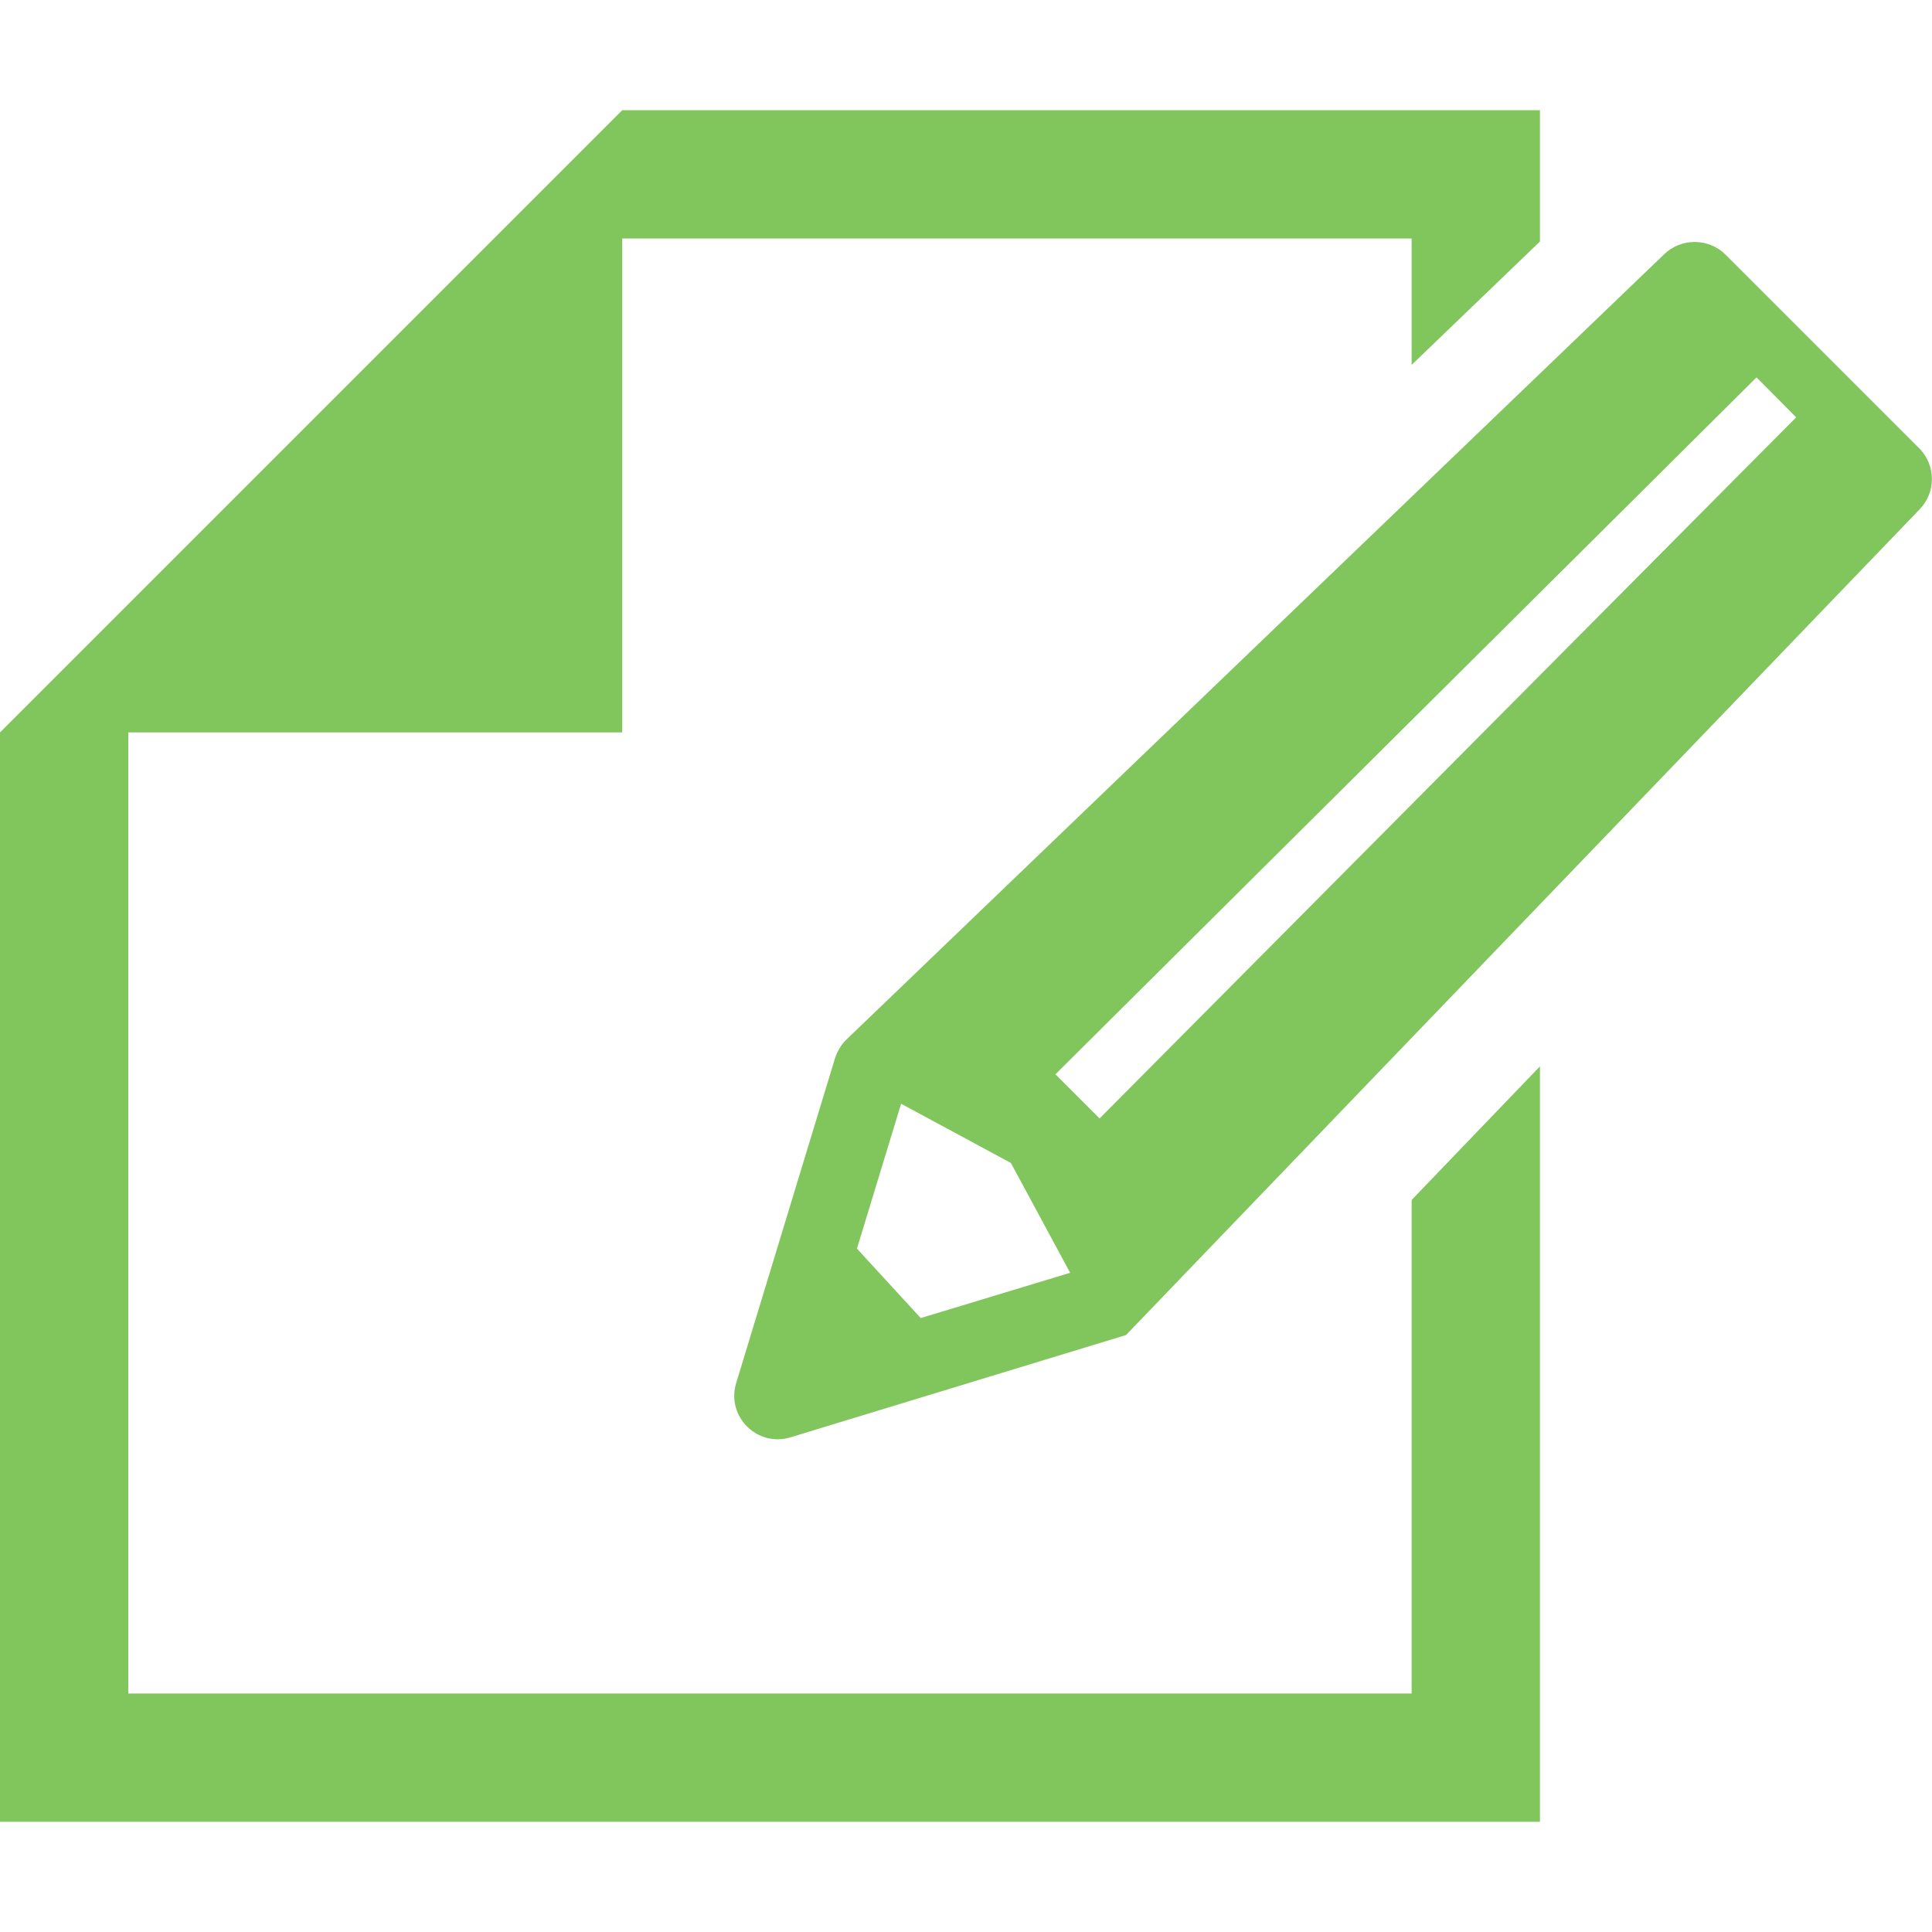
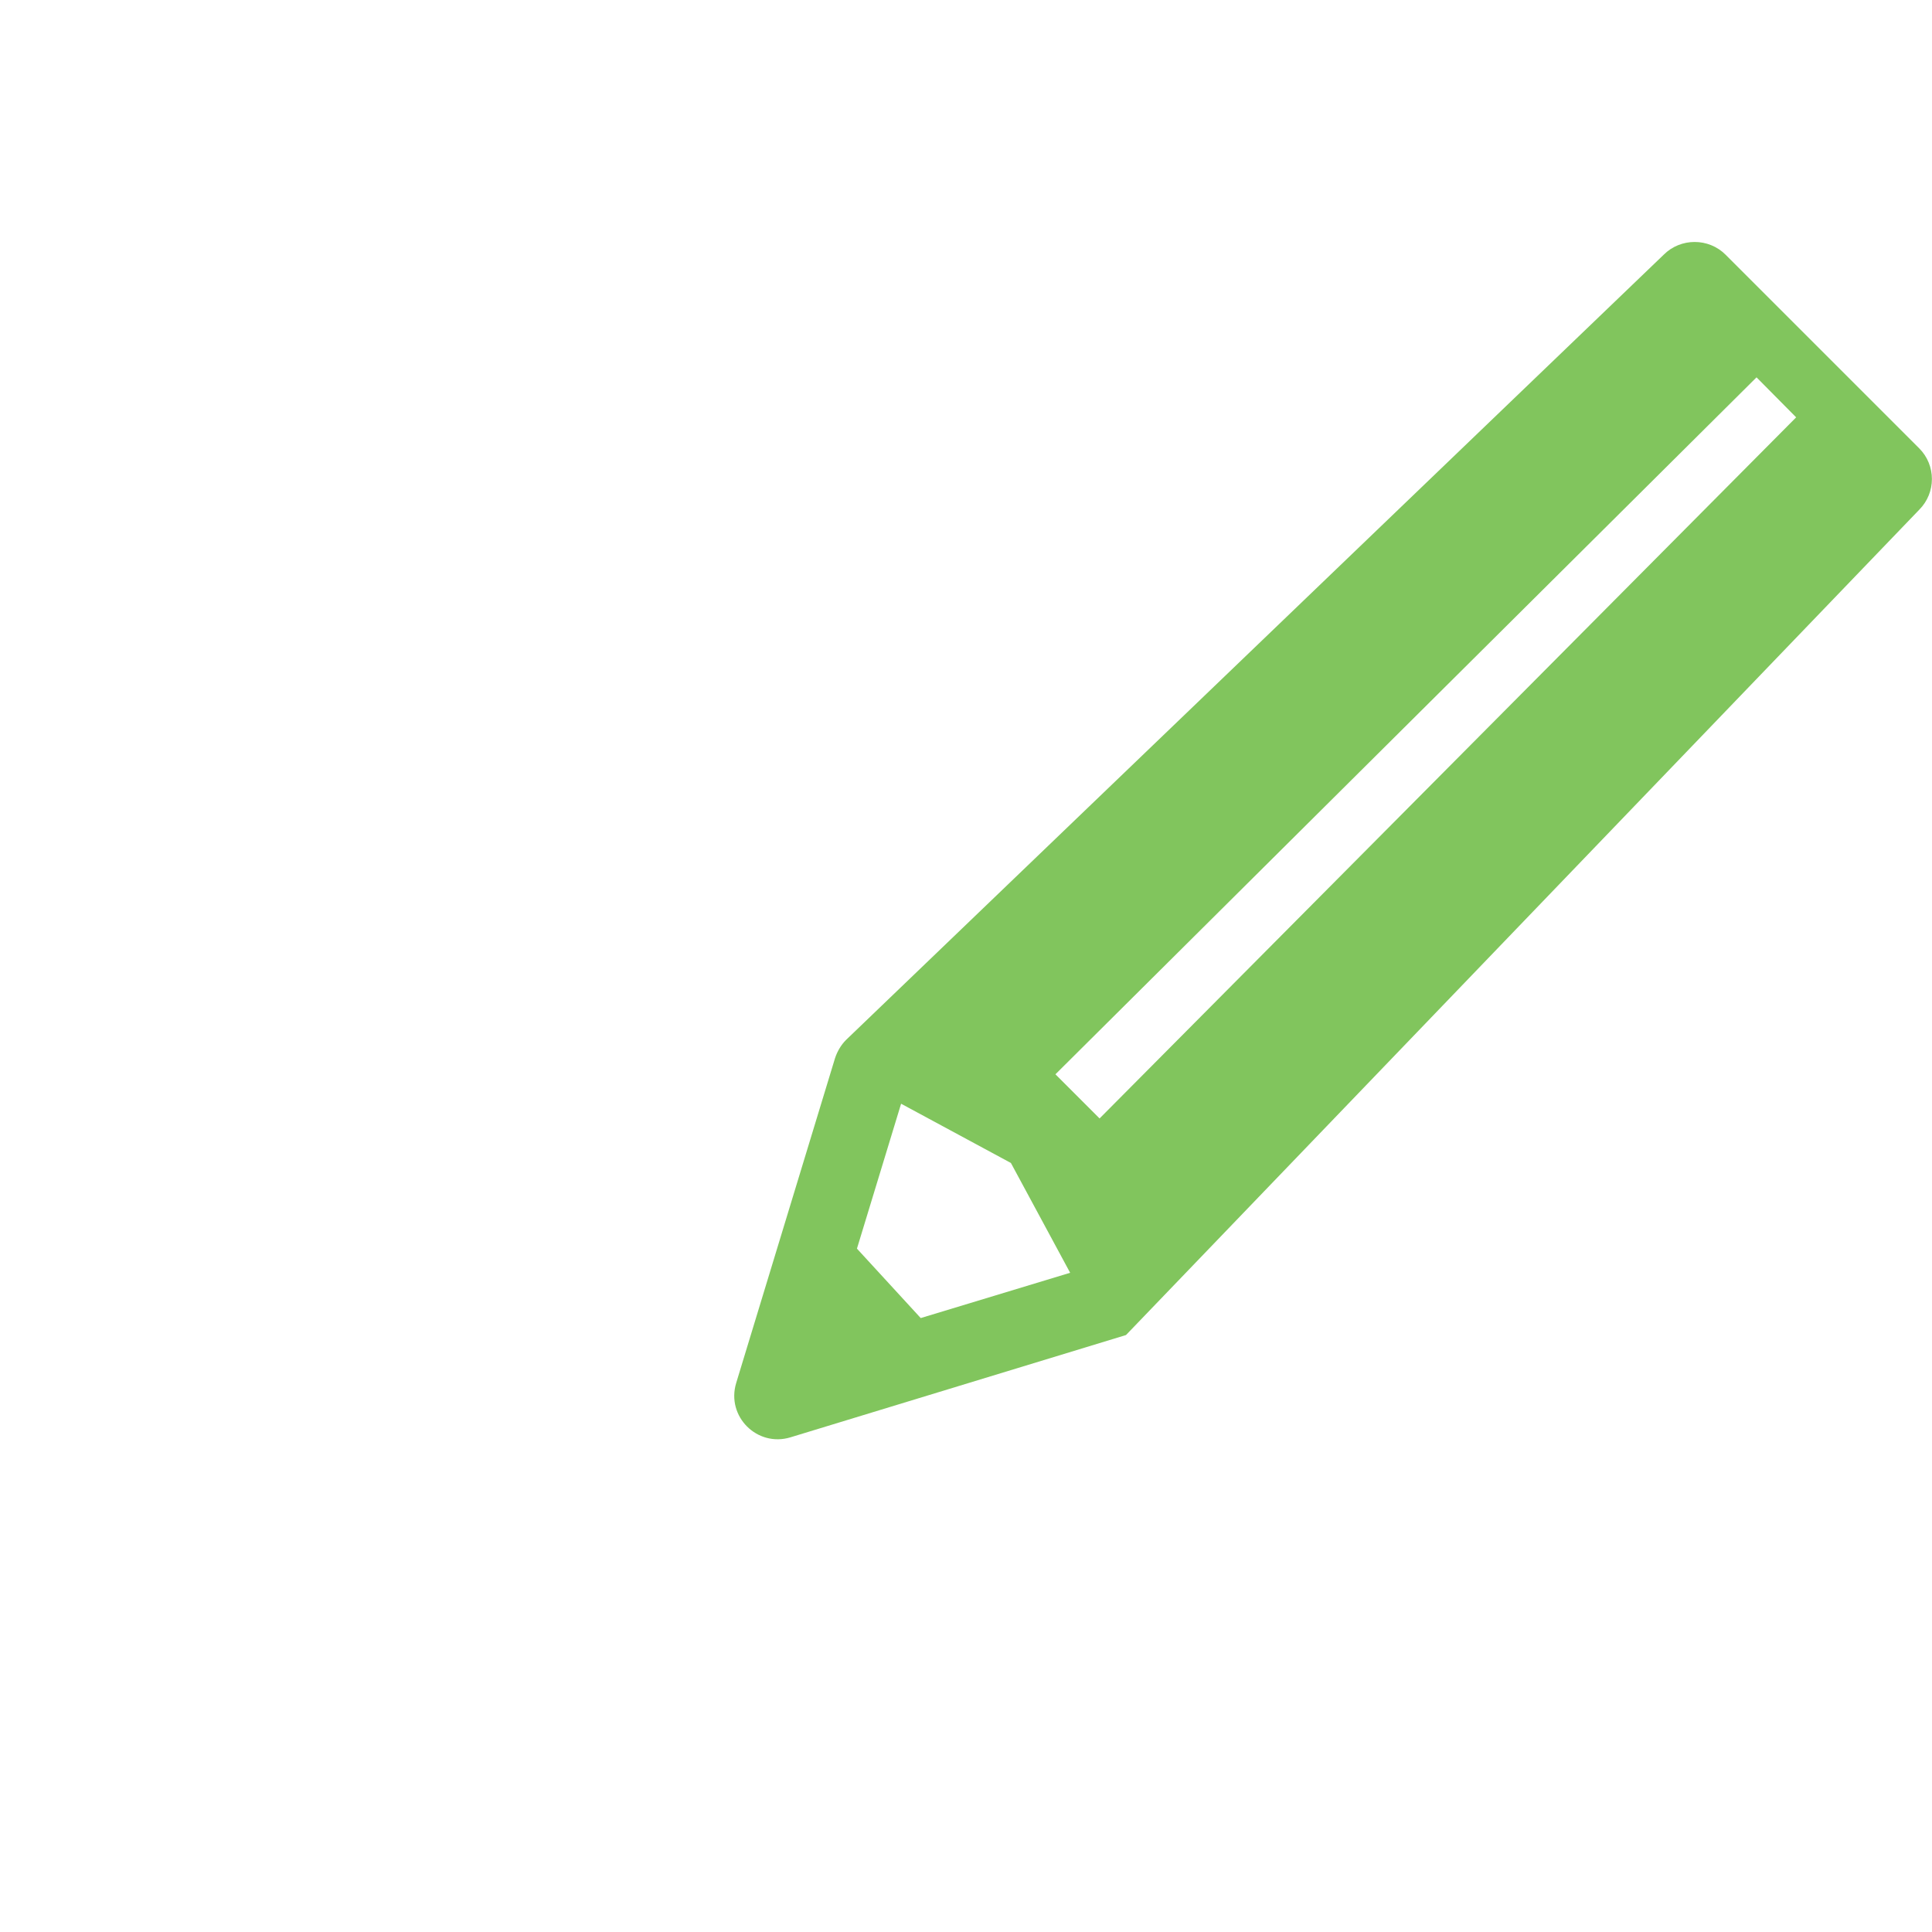
<svg xmlns="http://www.w3.org/2000/svg" version="1.1" id="_x32_" x="0px" y="0px" viewBox="0 0 512 512" style="enable-background:new 0 0 512 512;" xml:space="preserve">
  <style type="text/css">
	.st0{fill:#81C55D;}
</style>
  <g>
-     <polygon class="st0" points="374.1,448.8 34,448.8 34,194.1 164.9,194.1 164.9,63.2 374.1,63.2 374.1,96.7 408.1,64 408.1,29.2    164.9,29.2 34,160.1 0,194.1 0,482.8 408.1,482.8 408.1,282.6 374.1,318  " />
    <path class="st0" d="M508.6,118.8l-51.3-51.3c-4.5-4.5-11.9-4.5-16.4,0L224.2,275.6c-1.3,1.3-2.3,3-2.9,4.8l-26.2,86.1   c-2.7,8.9,5.6,17.1,14.4,14.4l88.9-27.1l210.2-218.7C513.1,130.6,513.1,123.3,508.6,118.8z M244,349.3l-16.9-18.4l11.7-38.4   l29.1,15.7l15.7,29.1L244,349.3z M476,110.6L291.4,296.4l-11.7-11.7L465.5,100L476,110.6C476,110.6,476,110.6,476,110.6z" />
  </g>
</svg>